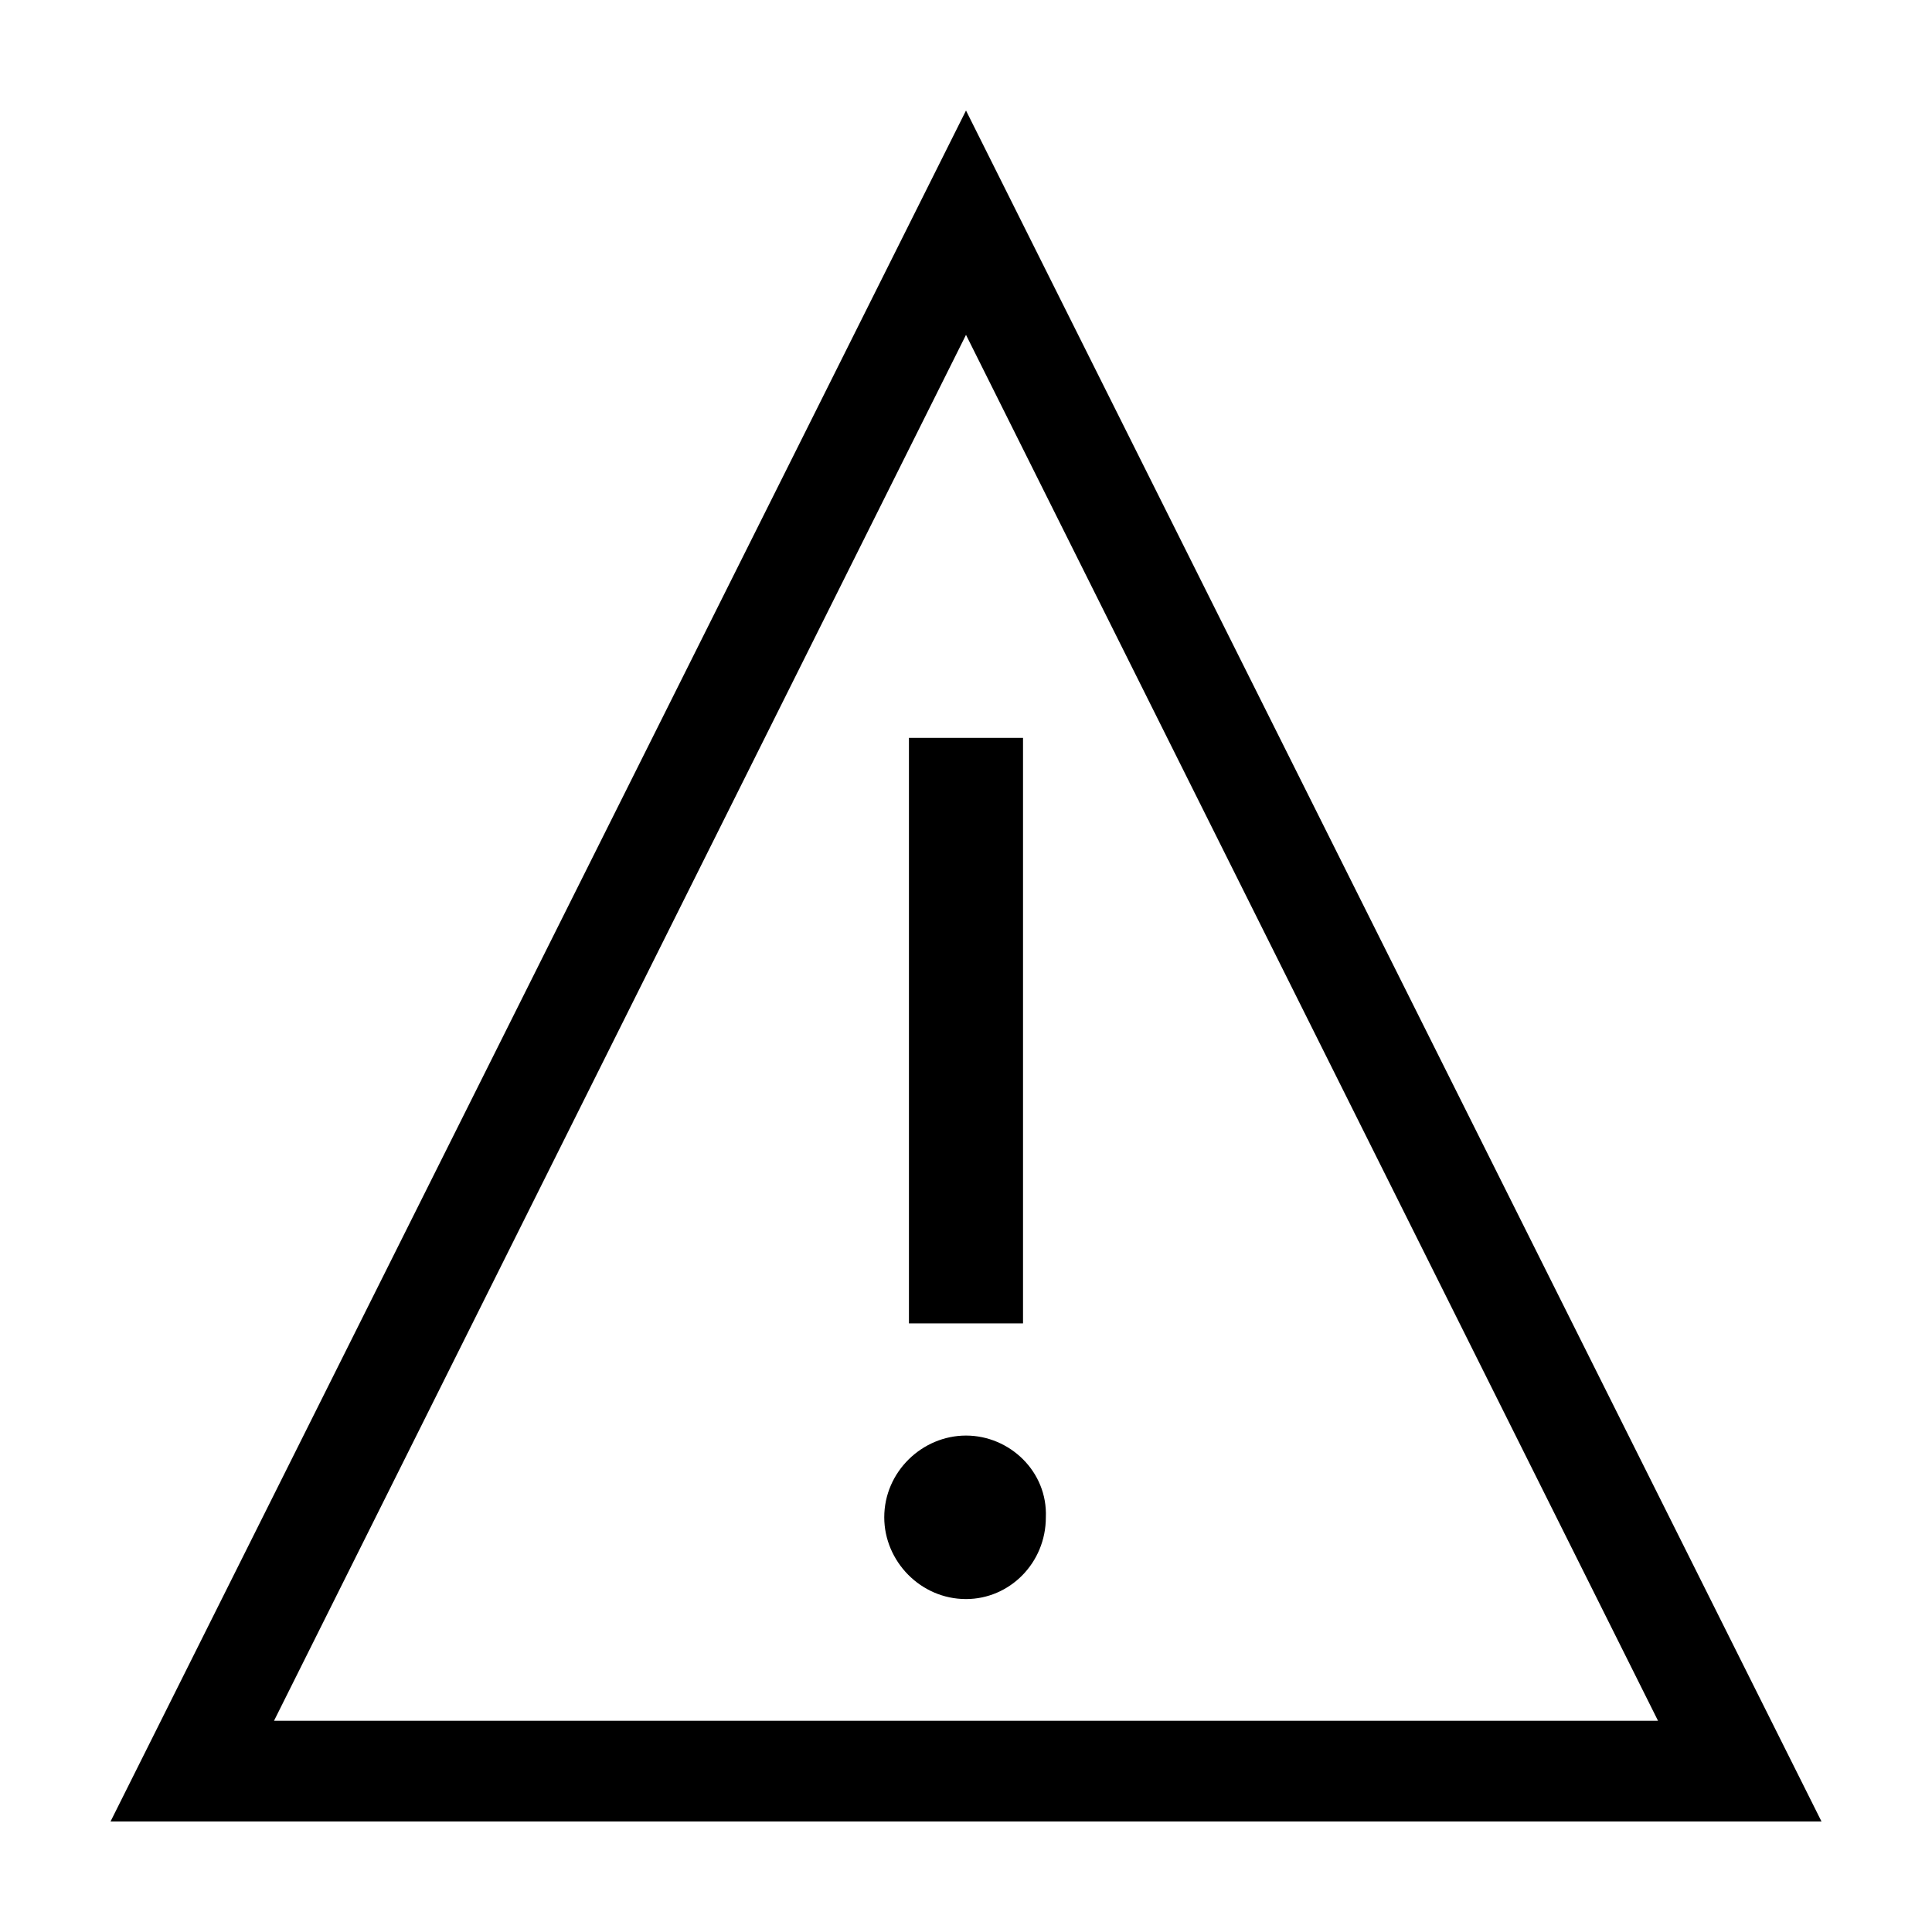
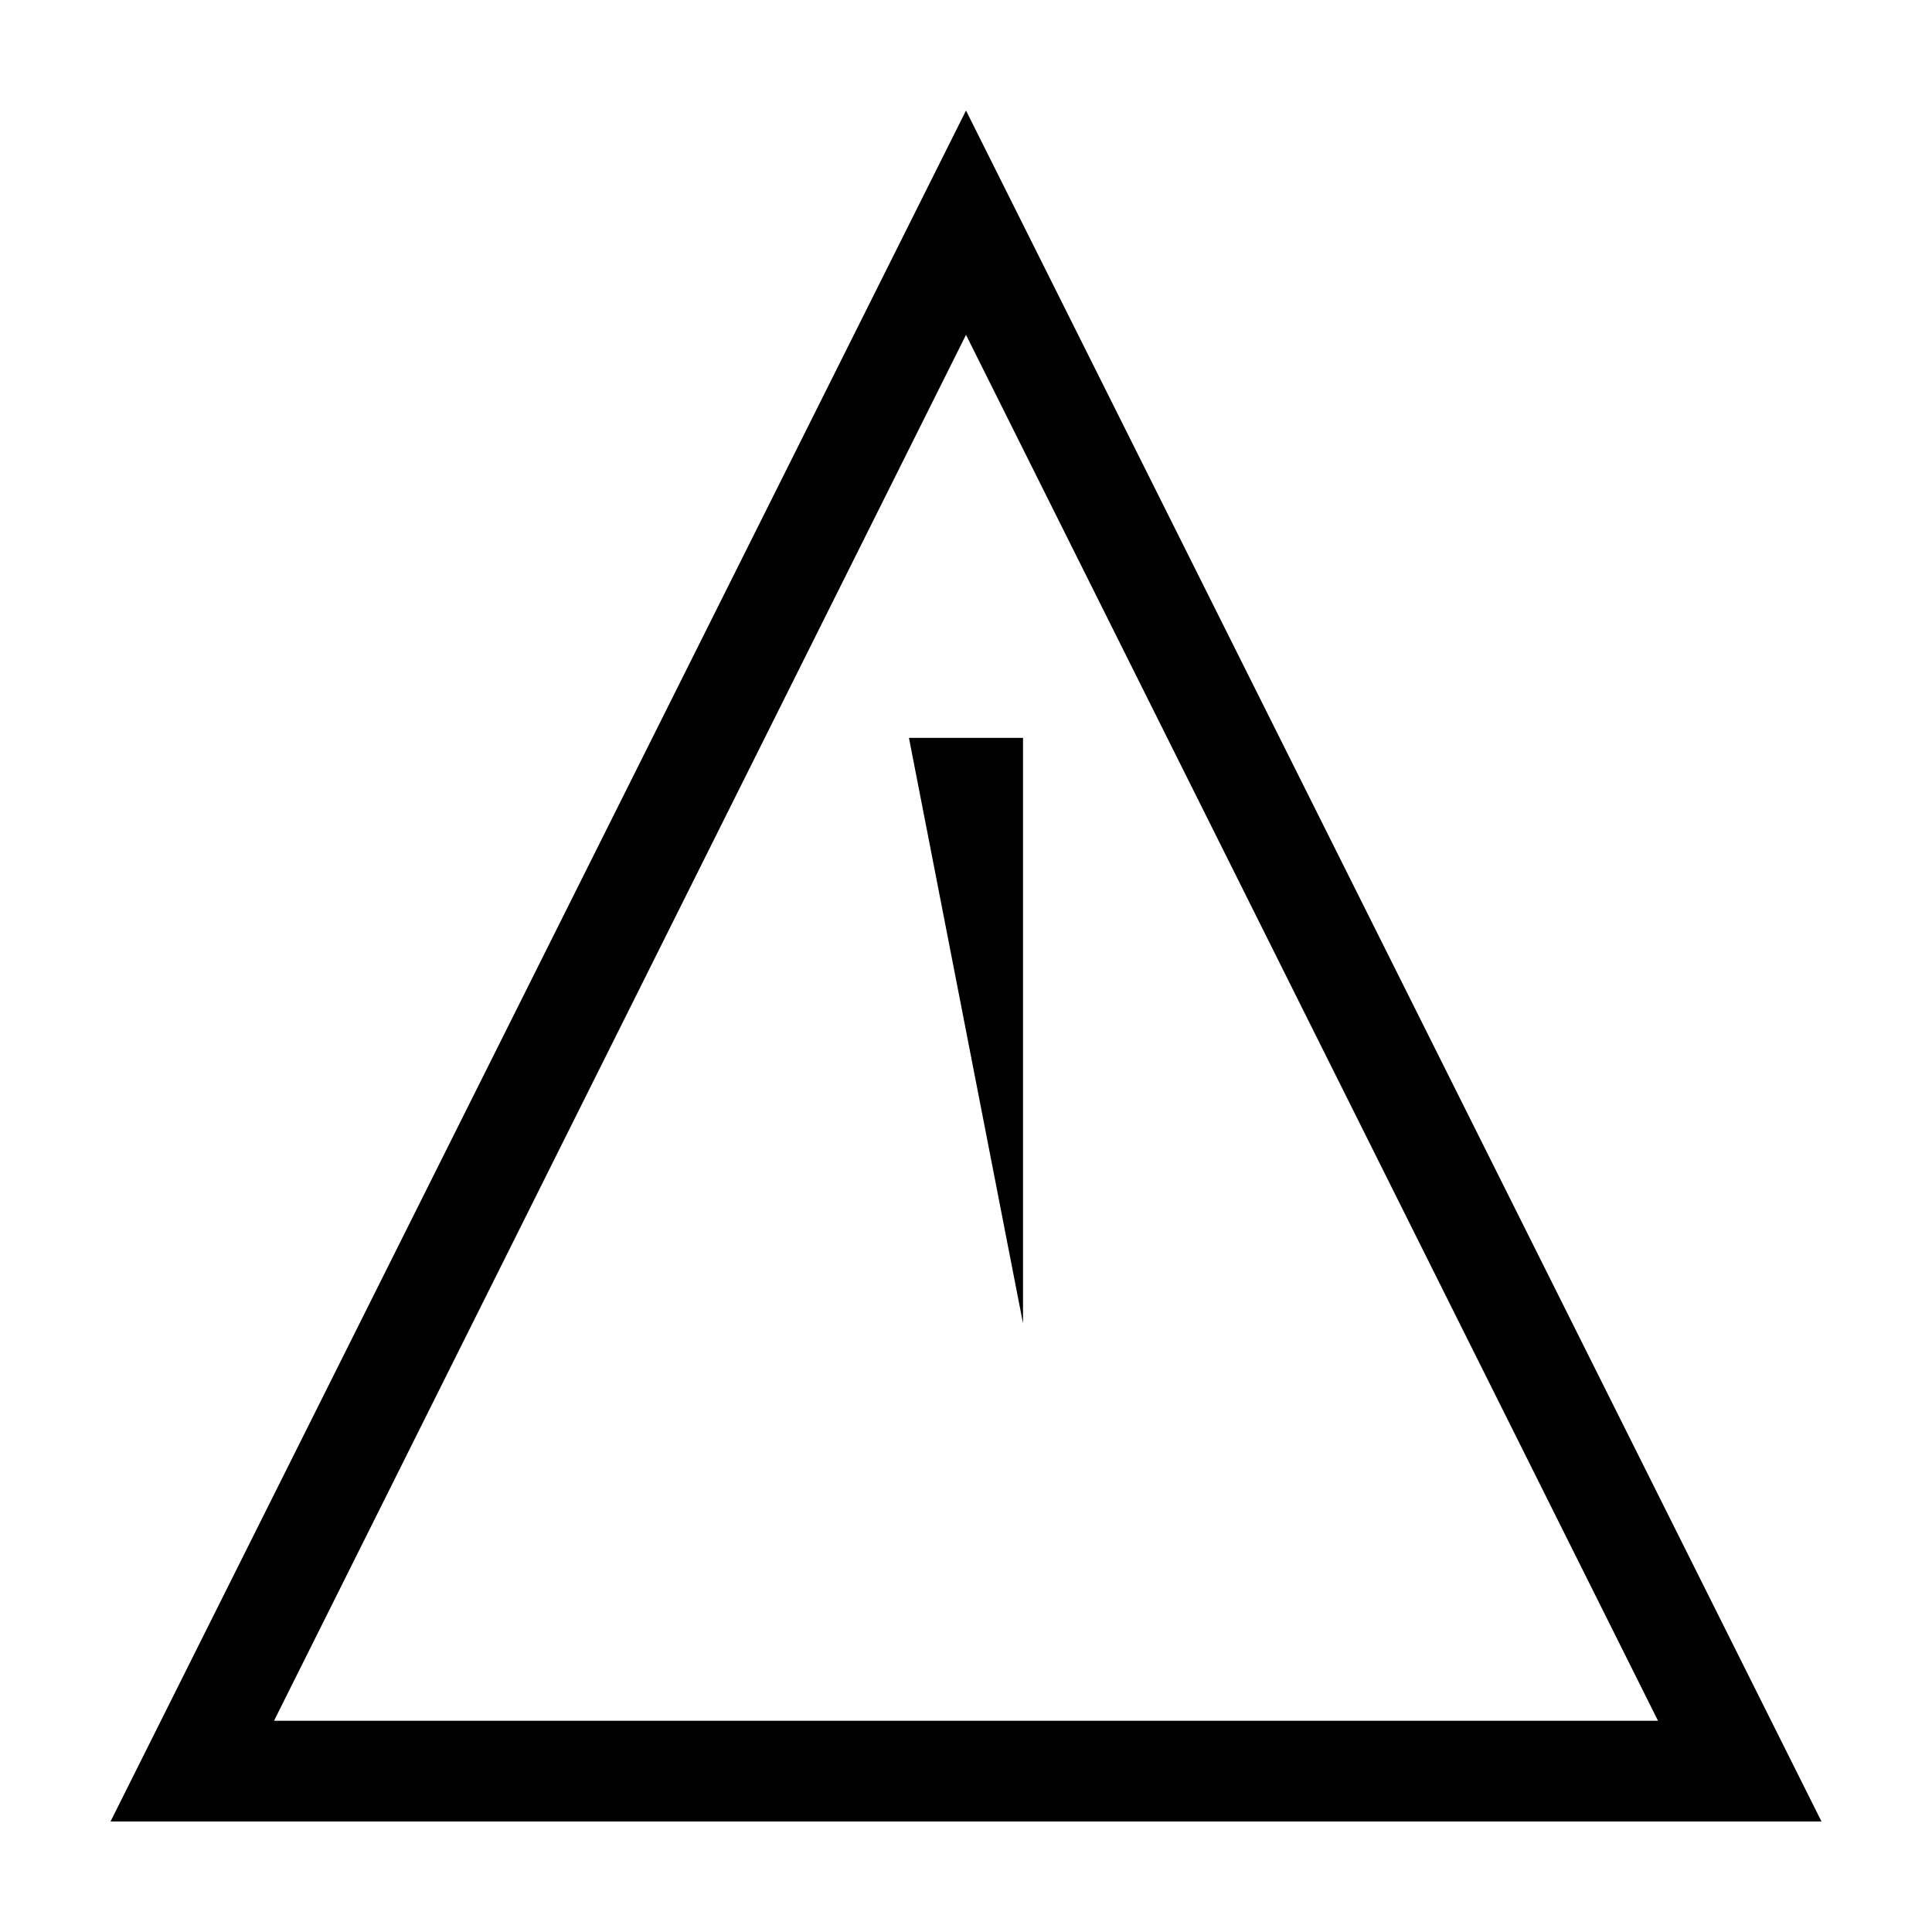
<svg xmlns="http://www.w3.org/2000/svg" fill="#000000" width="800px" height="800px" version="1.1" viewBox="144 144 512 512">
  <g>
-     <path d="m400 524.44c-11.586 0-21.664 9.574-21.664 21.664 0 11.586 9.574 21.664 21.664 21.664 11.586 0 21.16-9.574 21.16-21.664 0.504-12.094-9.574-21.664-21.16-21.664z" />
-     <path d="m384.88 339.54h30.23v155.17h-30.23z" />
+     <path d="m384.88 339.54h30.23v155.17z" />
    <path d="m400 173.29-226.71 453.43h453.43zm0 59.449 183.39 367.28h-366.77z" />
  </g>
</svg>